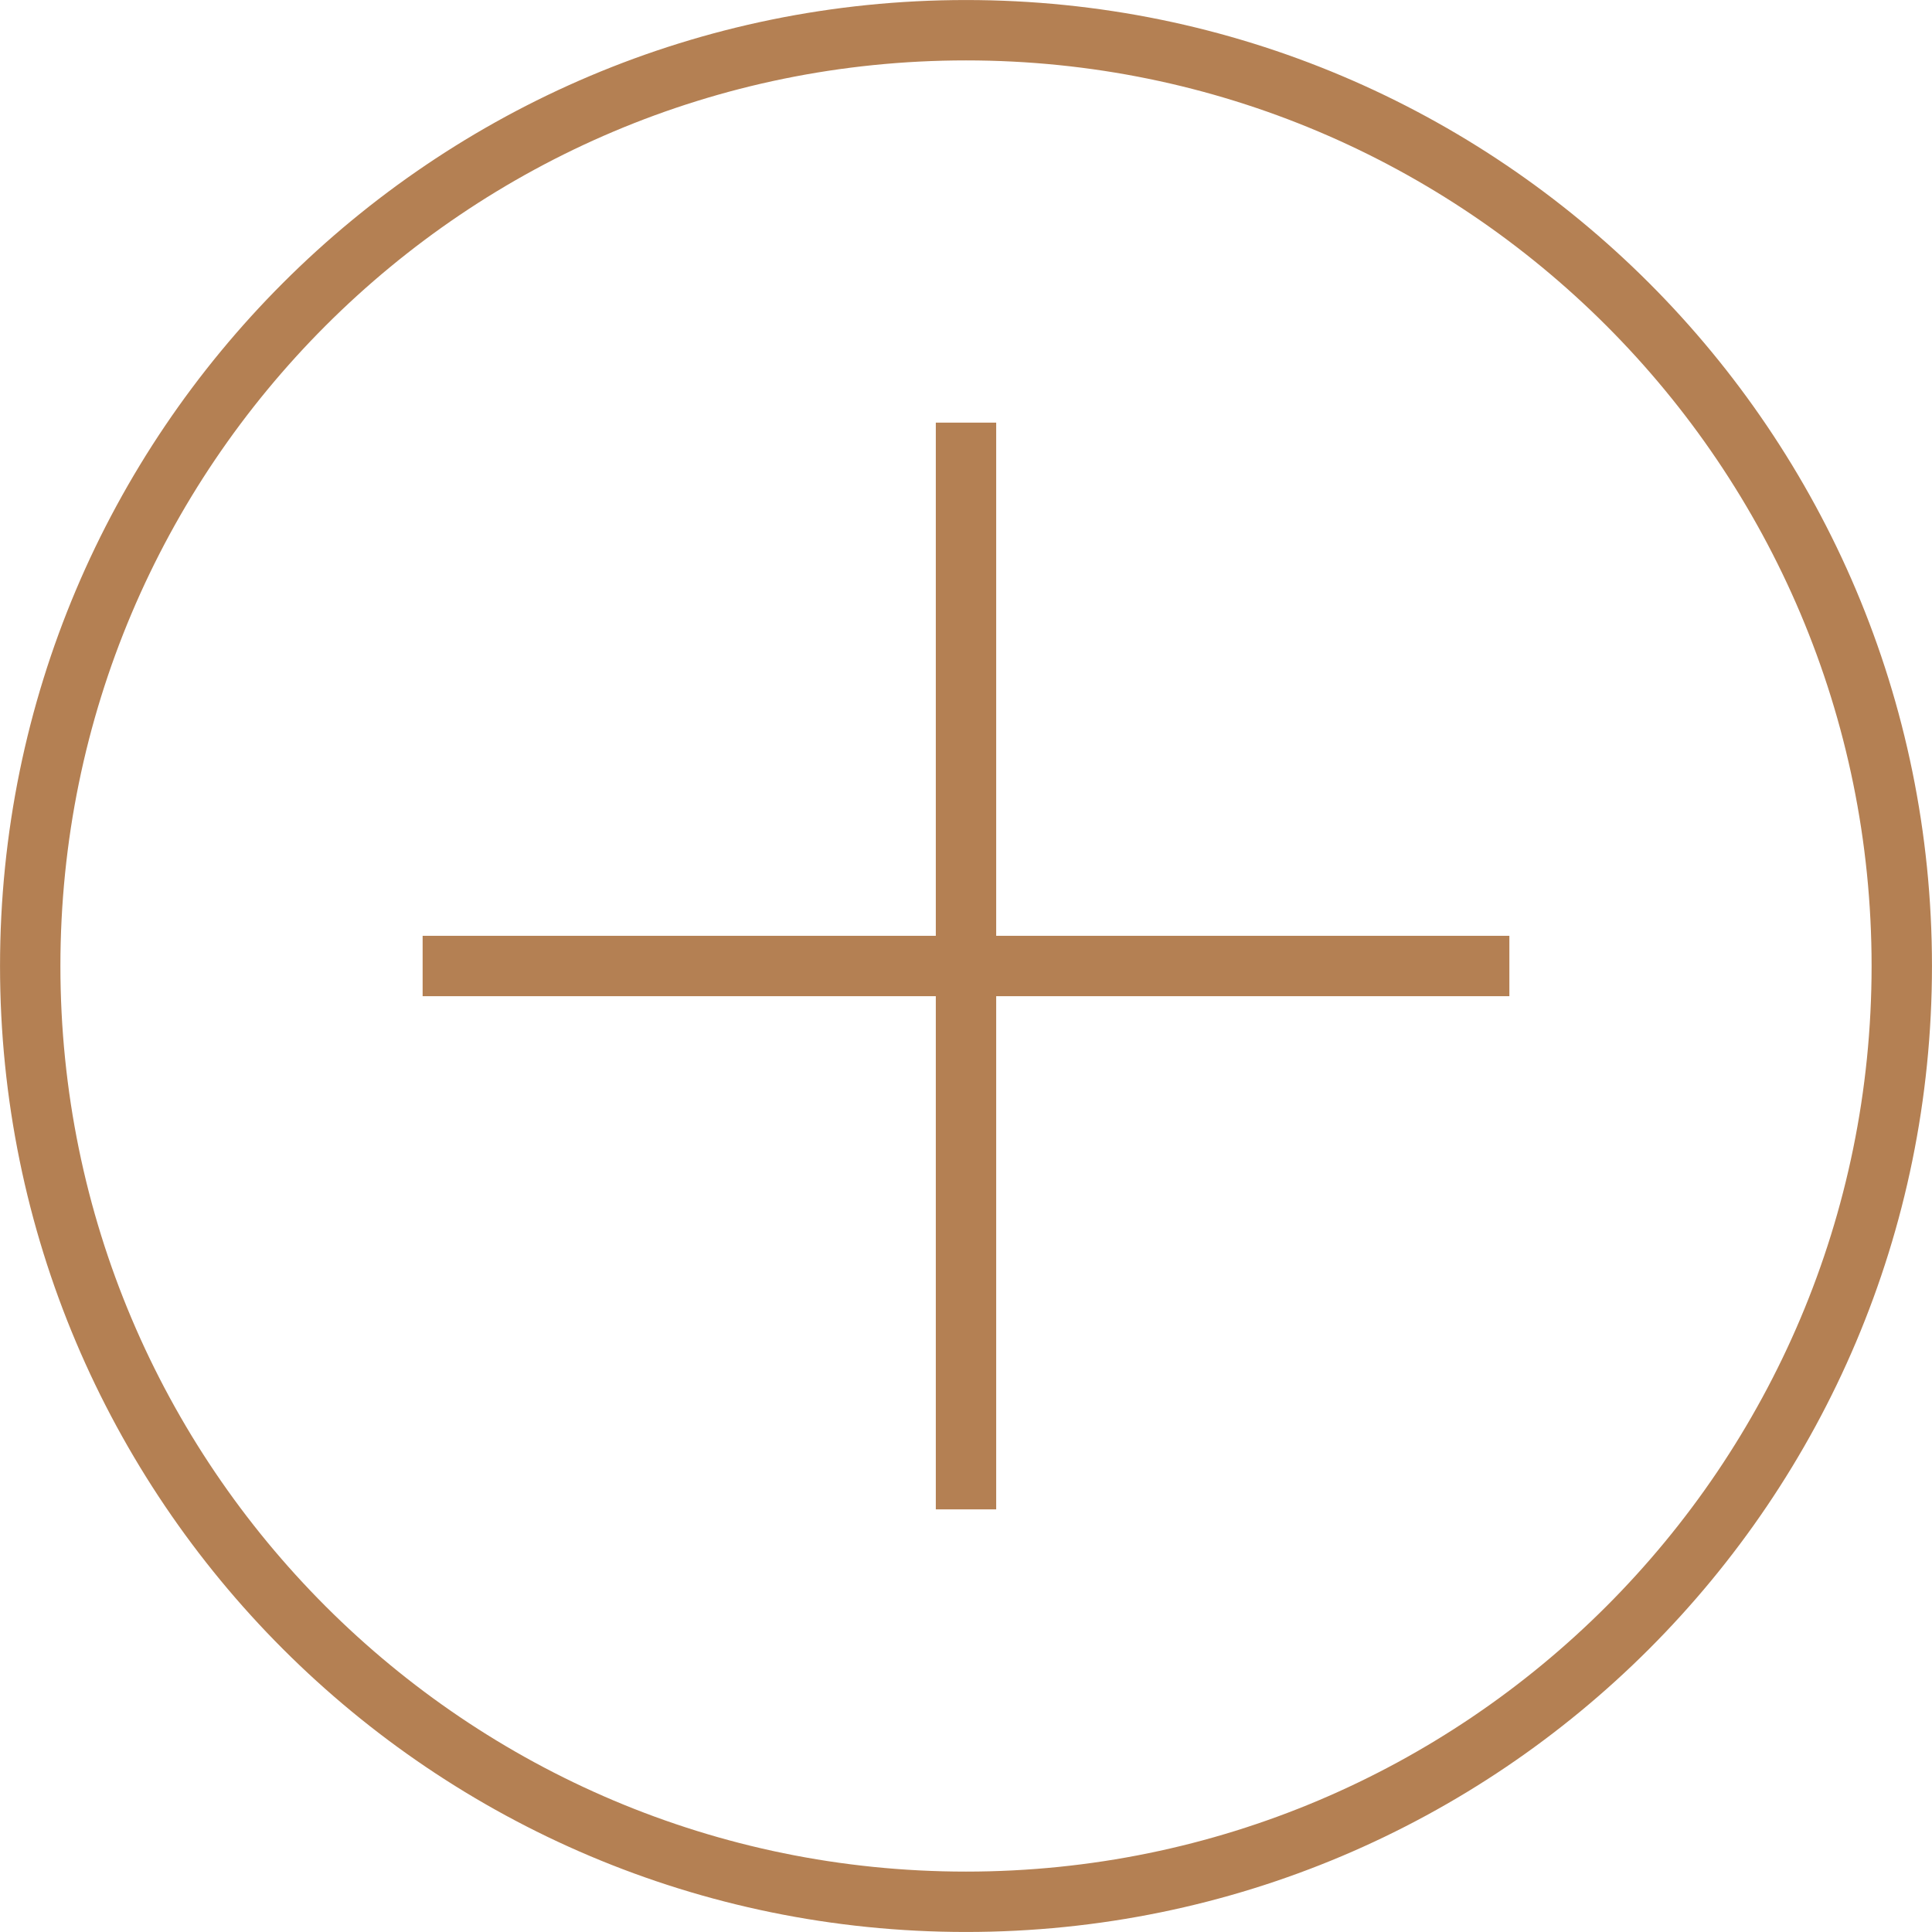
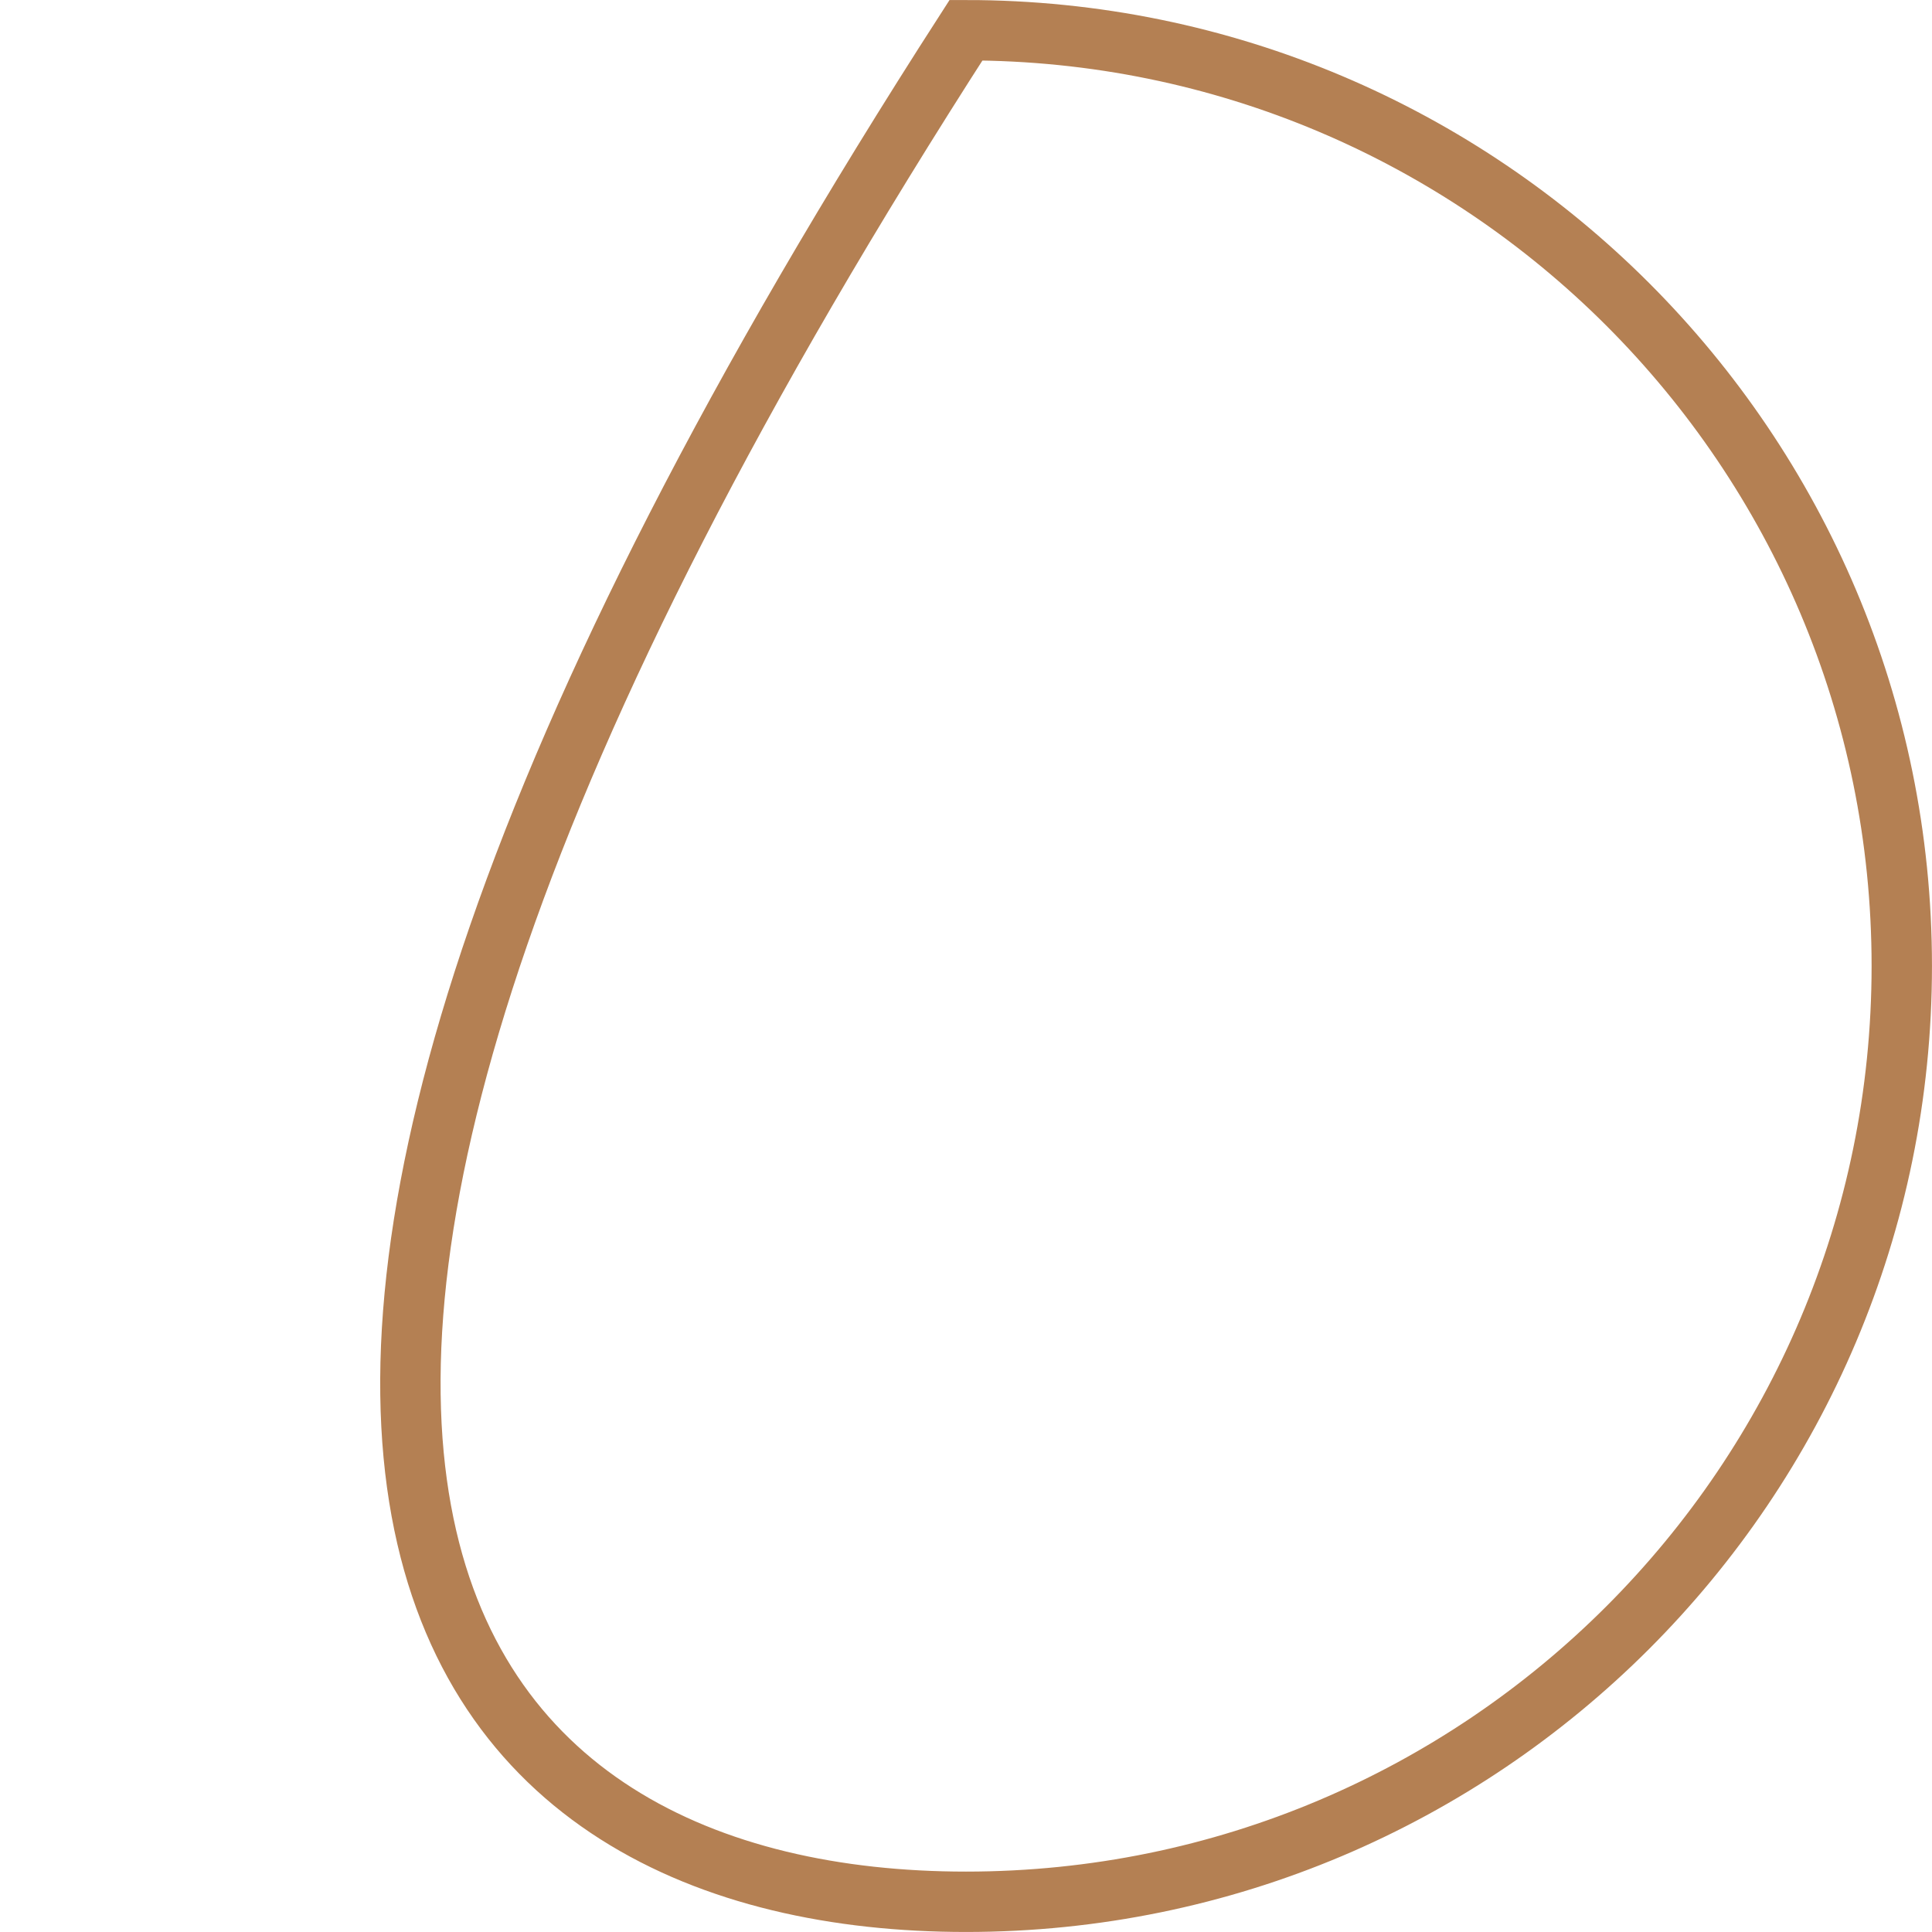
<svg xmlns="http://www.w3.org/2000/svg" width="64" height="64" viewBox="0 0 64 64" fill="none">
  <g clip-path="url(#clip0_38_2)">
-     <path d="M32 50V14" stroke="#B48053" stroke-width="2" stroke-miterlimit="10" />
-     <path d="M14 32H50" stroke="#B48053" stroke-width="2" stroke-miterlimit="10" />
-     <path d="M32 62.999C49.12 62.999 62.999 49.12 62.999 32C62.999 14.88 49.12 1.001 32 1.001C14.88 1.001 1.001 14.88 1.001 32C1.001 49.12 14.88 62.999 32 62.999Z" stroke="#B48053" stroke-width="2" stroke-miterlimit="10" />
+     <path d="M32 62.999C49.12 62.999 62.999 49.12 62.999 32C62.999 14.88 49.12 1.001 32 1.001C1.001 49.12 14.88 62.999 32 62.999Z" stroke="#B48053" stroke-width="2" stroke-miterlimit="10" />
  </g>
  <defs>
    <clipPath id="clip0_38_2">
      <rect width="64" height="64" fill="white" />
    </clipPath>
  </defs>
</svg>